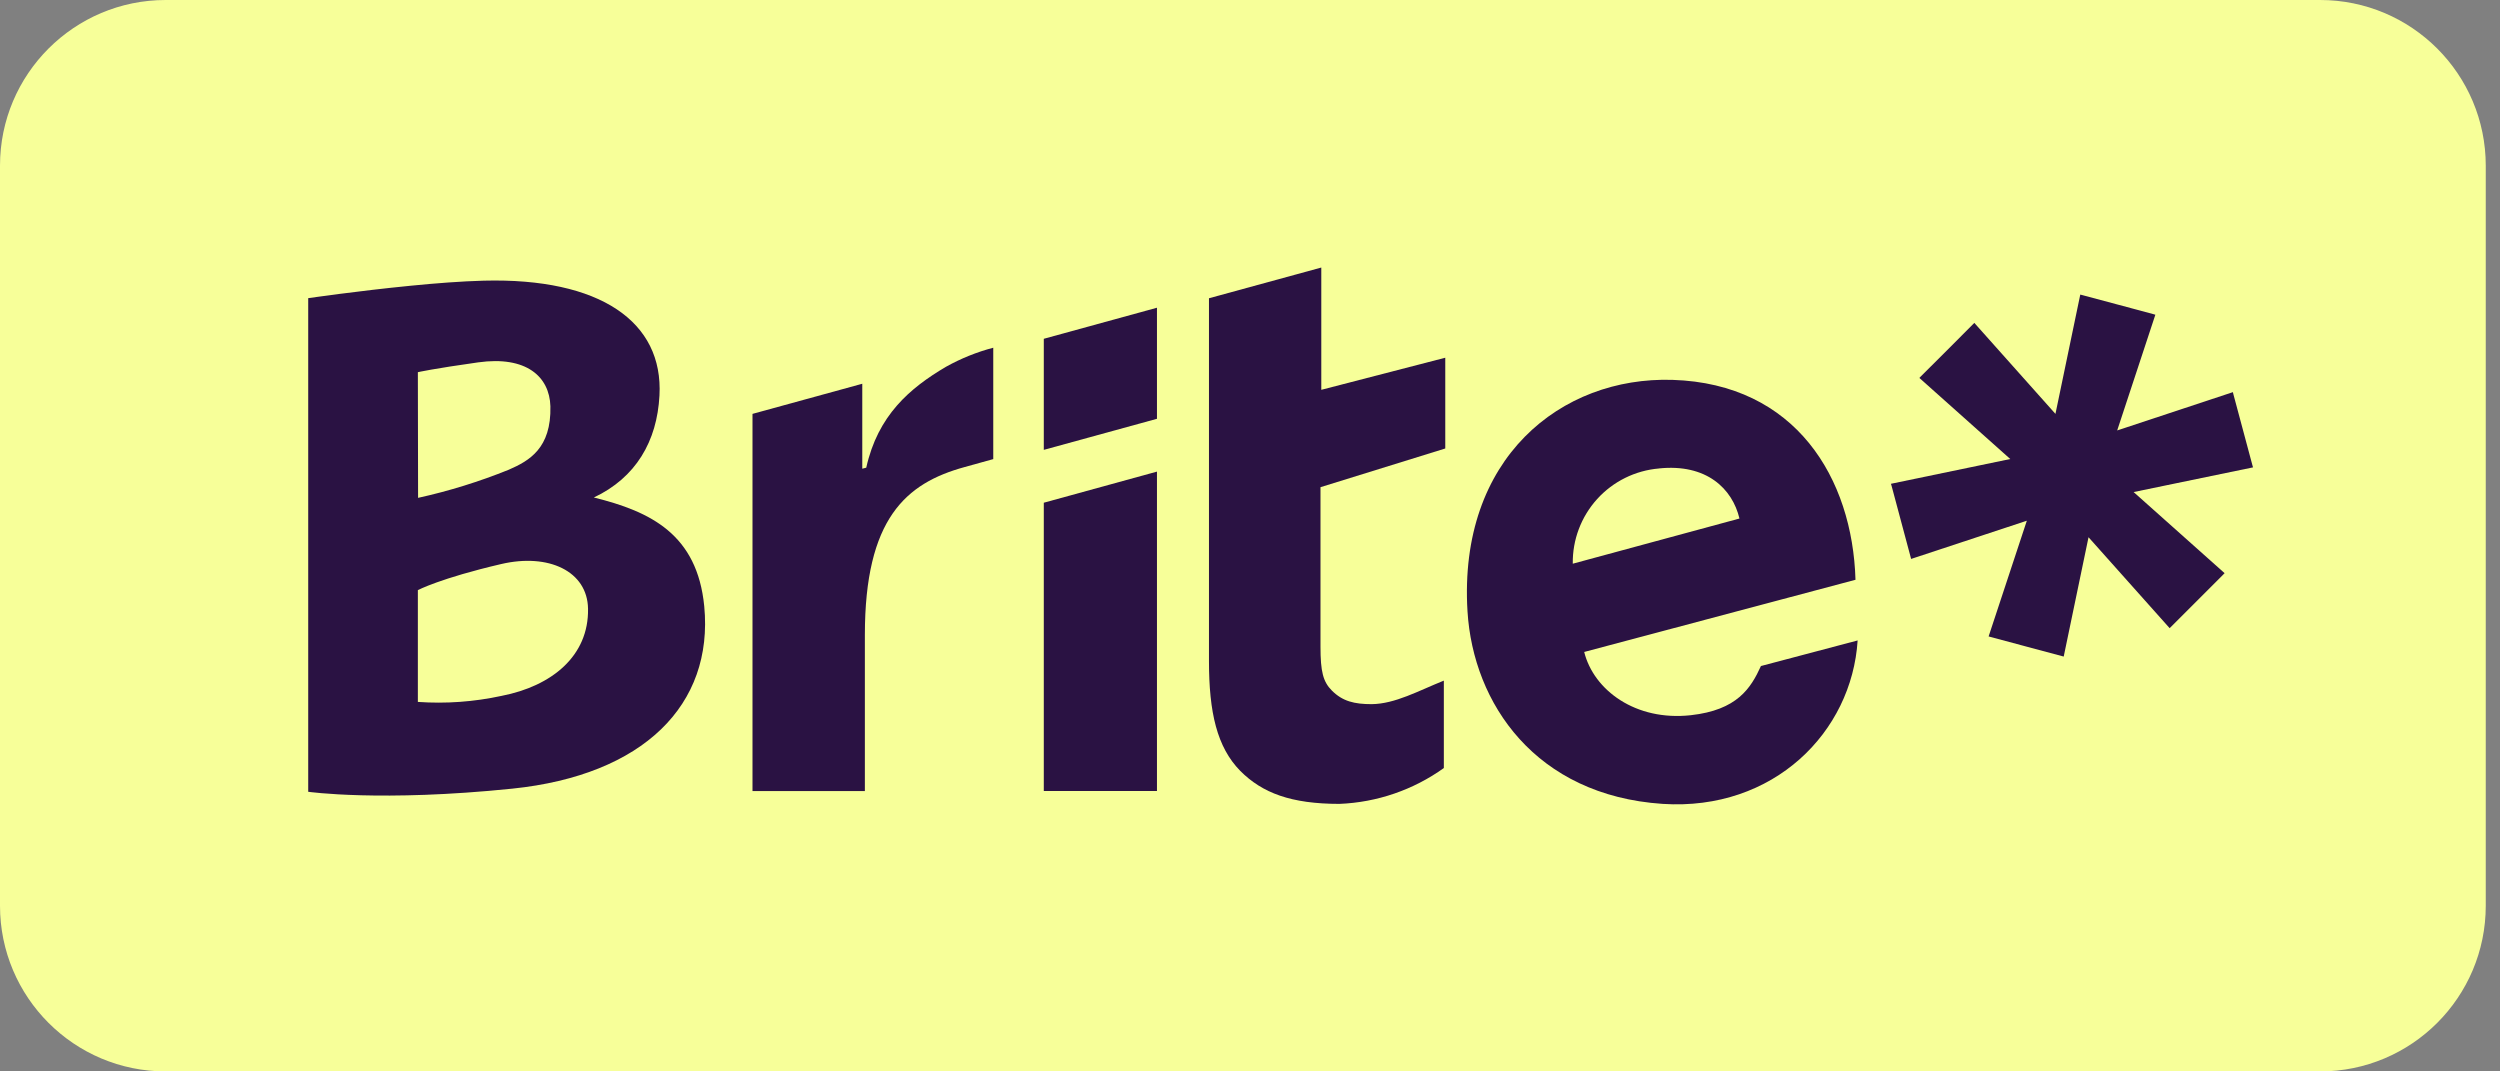
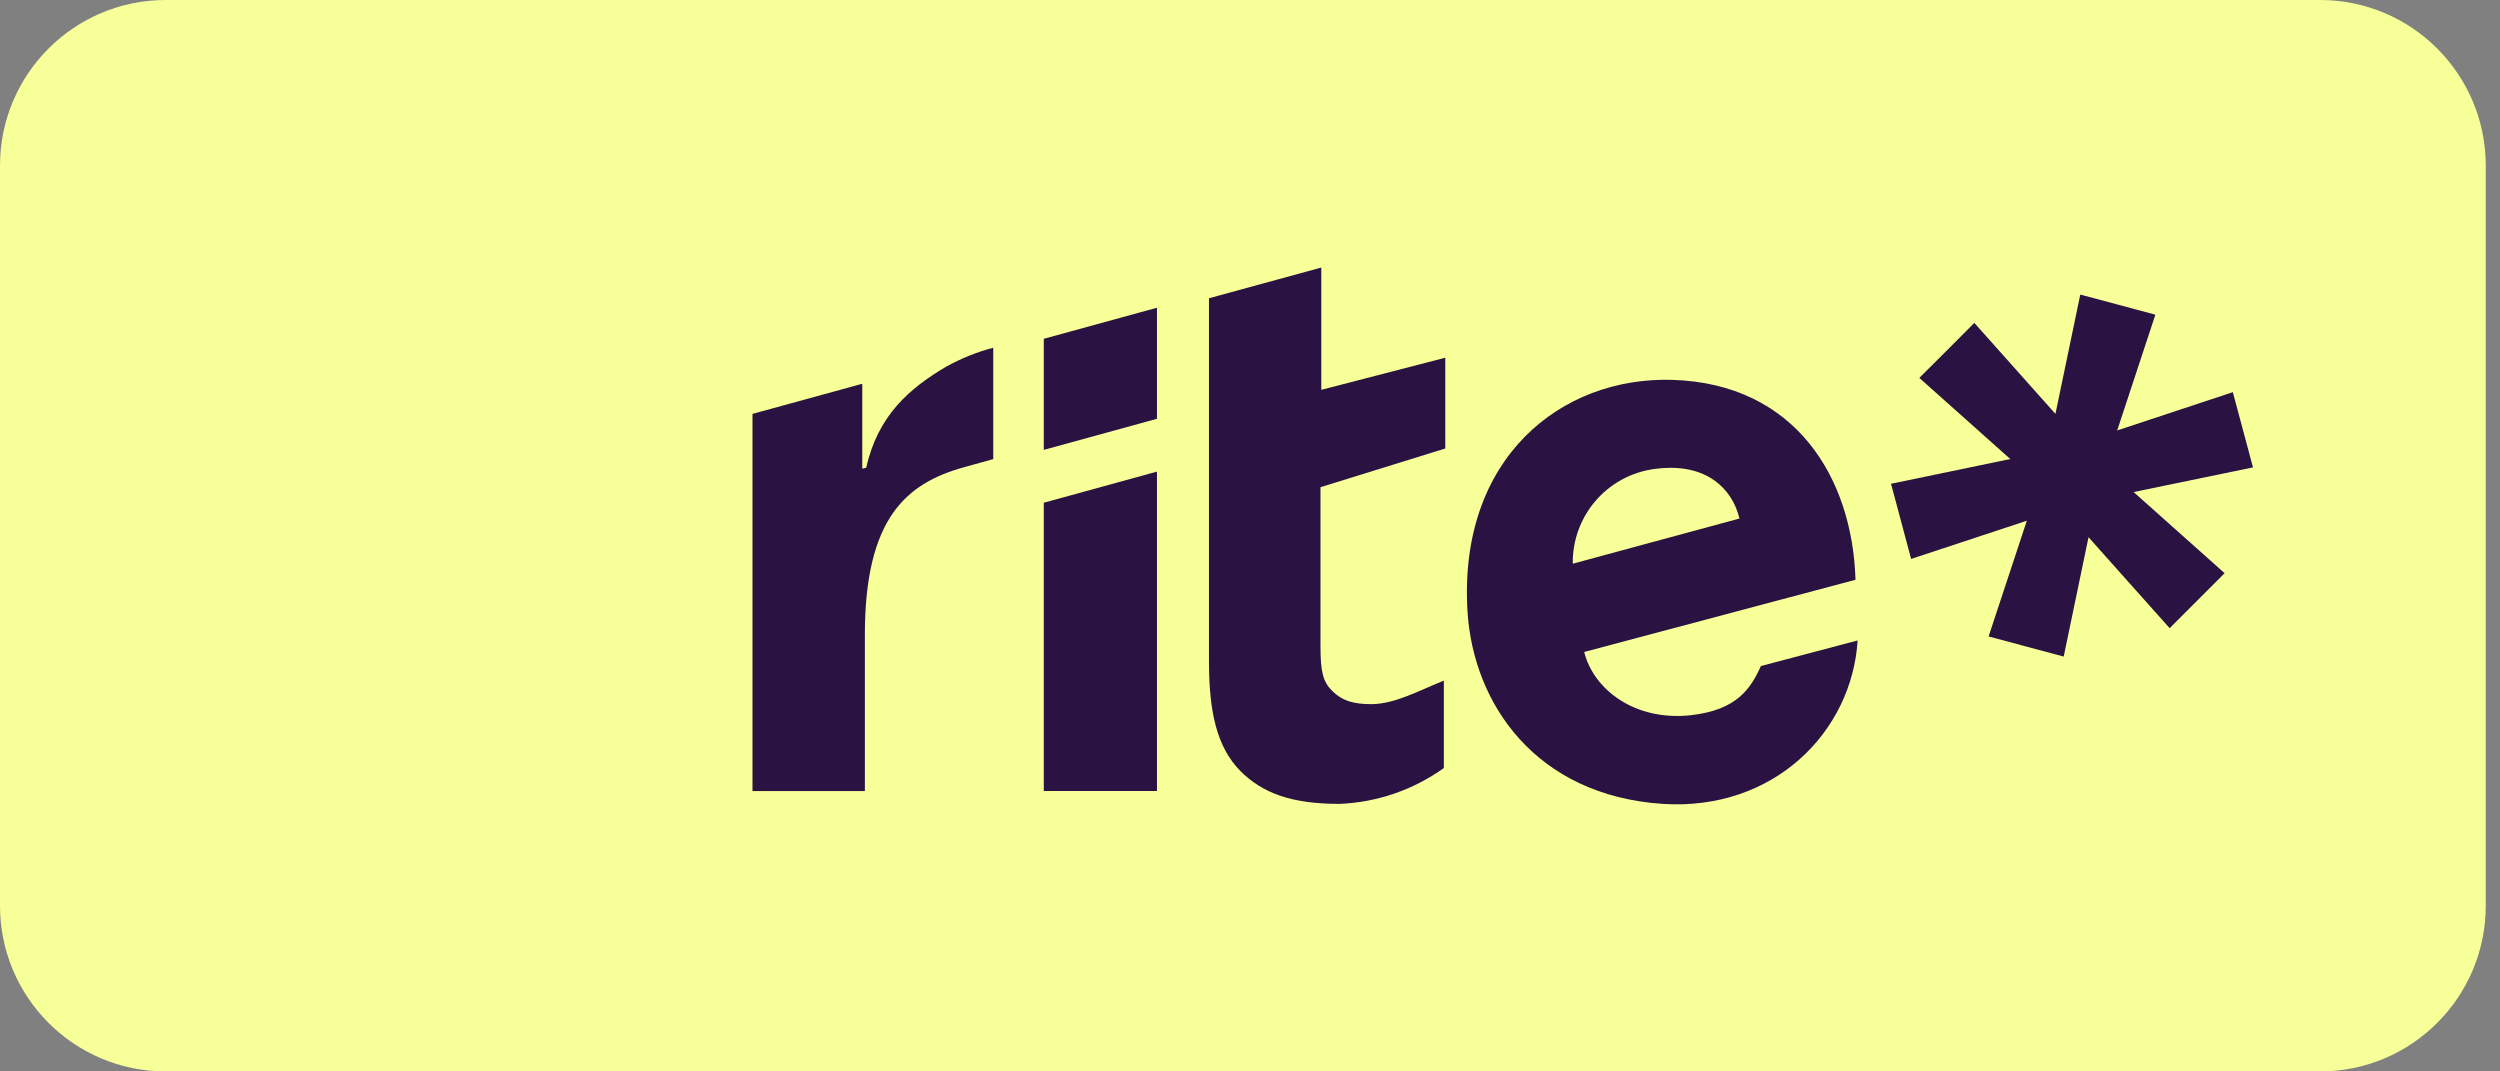
<svg xmlns="http://www.w3.org/2000/svg" width="56" height="24" viewBox="0 0 56 24" fill="none">
  <rect x="0" y="0" width="56" height="24" fill="#808080" stroke="none" />
  <path d="M51.969 0H3.712C1.662 0 0 1.662 0 3.712V20.288C0 22.338 1.662 24 3.712 24H51.969C54.019 24 55.681 22.338 55.681 20.288V3.712C55.681 1.662 54.019 0 51.969 0Z" fill="#F7FF99" />
  <path d="M23.381 10.077L25.916 9.381V6.893L23.381 7.589V10.077Z" fill="#2A1243" />
  <path d="M23.381 17.718H25.916V10.564L23.381 11.261V17.718Z" fill="#2A1243" />
  <path d="M29.597 5.993L27.081 6.681V14.808C27.081 15.958 27.26 16.736 27.782 17.268C28.276 17.763 28.919 18.007 30.005 18.007C30.846 17.973 31.658 17.694 32.342 17.204V15.246C31.772 15.475 31.249 15.768 30.724 15.773C30.339 15.773 30.075 15.71 29.834 15.469C29.637 15.271 29.579 15.045 29.579 14.486V10.913L32.374 10.046V8.013L29.597 8.732V5.993Z" fill="#2A1243" />
  <path d="M19.404 10.476L19.315 10.499V8.596L16.856 9.271V17.72H19.373V14.224C19.373 11.614 20.295 10.823 21.604 10.463L22.249 10.284V7.789C21.879 7.886 21.524 8.03 21.19 8.216C20.38 8.693 19.664 9.304 19.404 10.476Z" fill="#2A1243" />
-   <path d="M13.302 11.144C14.243 10.7 14.718 9.886 14.772 8.86C14.862 7.208 13.445 6.219 10.834 6.287C10.339 6.3 9.755 6.345 9.194 6.401C8.006 6.518 6.904 6.679 6.904 6.679V17.736C6.904 17.736 8.535 17.968 11.473 17.666C14.412 17.364 15.987 15.789 15.775 13.58C15.618 11.971 14.578 11.459 13.302 11.144ZM9.36 8.337C9.36 8.337 9.701 8.259 10.711 8.117C11.79 7.966 12.309 8.437 12.329 9.101C12.351 10.044 11.853 10.323 11.396 10.522C10.738 10.788 10.059 10.999 9.365 11.152L9.36 8.337ZM11.233 15.588C10.618 15.721 9.987 15.767 9.36 15.723V13.219C9.36 13.219 9.861 12.953 11.229 12.634C12.286 12.388 13.159 12.793 13.172 13.637C13.19 14.689 12.367 15.368 11.233 15.588V15.588Z" fill="#2A1243" />
  <path d="M37.871 16.021C36.638 16.156 35.701 15.462 35.486 14.604L41.563 12.987C41.496 10.711 40.225 8.595 37.463 8.509C34.968 8.432 32.663 10.262 32.872 13.693C32.998 15.76 34.398 17.817 37.243 18.007C39.729 18.169 41.482 16.4 41.611 14.346L39.445 14.919C39.219 15.415 38.915 15.906 37.871 16.021ZM37.152 10.494C38.23 10.379 38.806 10.95 38.964 11.615L35.23 12.627C35.222 12.093 35.417 11.576 35.775 11.18C36.133 10.784 36.629 10.539 37.161 10.494H37.152Z" fill="#2A1243" />
-   <path fill-rule="evenodd" clip-rule="evenodd" d="M50.468 10.469L50.455 10.425L50.241 9.626L50.027 8.828L50.017 8.784L47.425 9.642L48.28 7.05L48.237 7.037L47.439 6.823L46.639 6.609L46.598 6.599L46.042 9.271L44.225 7.233L44.194 7.264L43.61 7.85L43.024 8.434L42.994 8.466L45.03 10.282L42.357 10.837L42.37 10.878L42.584 11.678L42.798 12.478L42.809 12.52L45.401 11.664L44.545 14.256L44.588 14.268L45.386 14.482L46.186 14.696L46.227 14.707L46.783 12.034L48.6 14.071L48.631 14.04L49.215 13.456L49.801 12.87L49.831 12.839L47.793 11.022L50.468 10.469Z" fill="#2A1243" />
+   <path fill-rule="evenodd" clip-rule="evenodd" d="M50.468 10.469L50.455 10.425L50.241 9.626L50.027 8.828L50.017 8.784L47.425 9.642L48.28 7.05L48.237 7.037L47.439 6.823L46.639 6.609L46.598 6.599L46.042 9.271L44.225 7.233L44.194 7.264L43.61 7.85L43.024 8.434L42.994 8.466L45.03 10.282L42.357 10.837L42.37 10.878L42.584 11.678L42.798 12.478L42.809 12.52L45.401 11.664L44.545 14.256L44.588 14.268L45.386 14.482L46.186 14.696L46.227 14.707L46.783 12.034L48.6 14.071L48.631 14.04L49.215 13.456L49.801 12.87L49.831 12.839L47.793 11.022L50.468 10.469" fill="#2A1243" />
</svg>